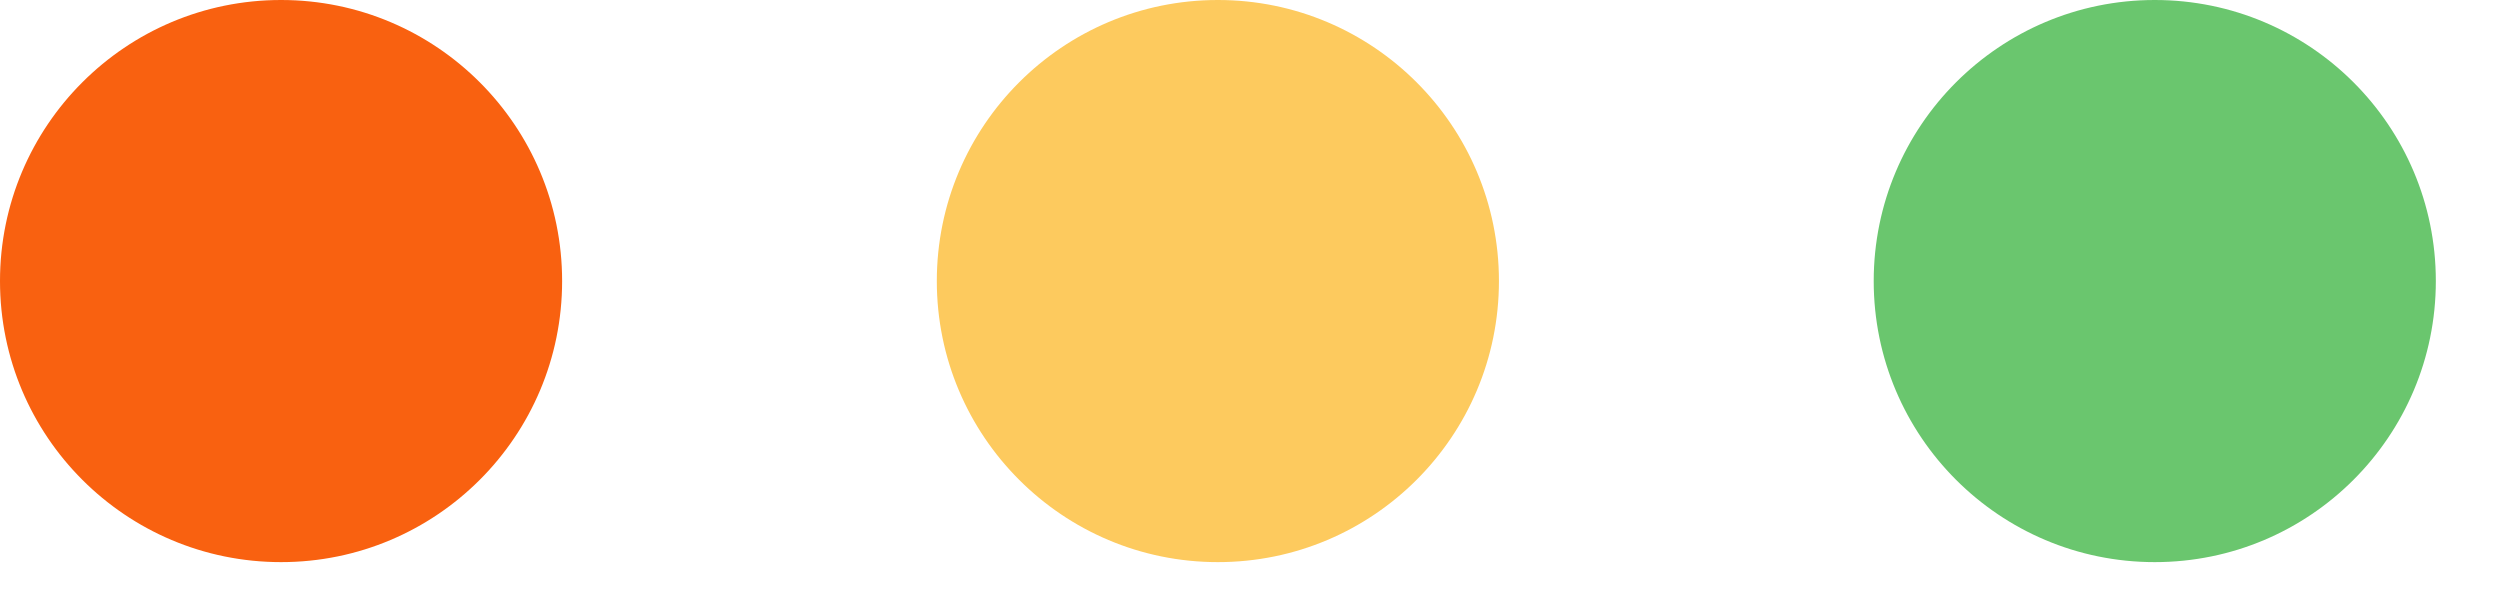
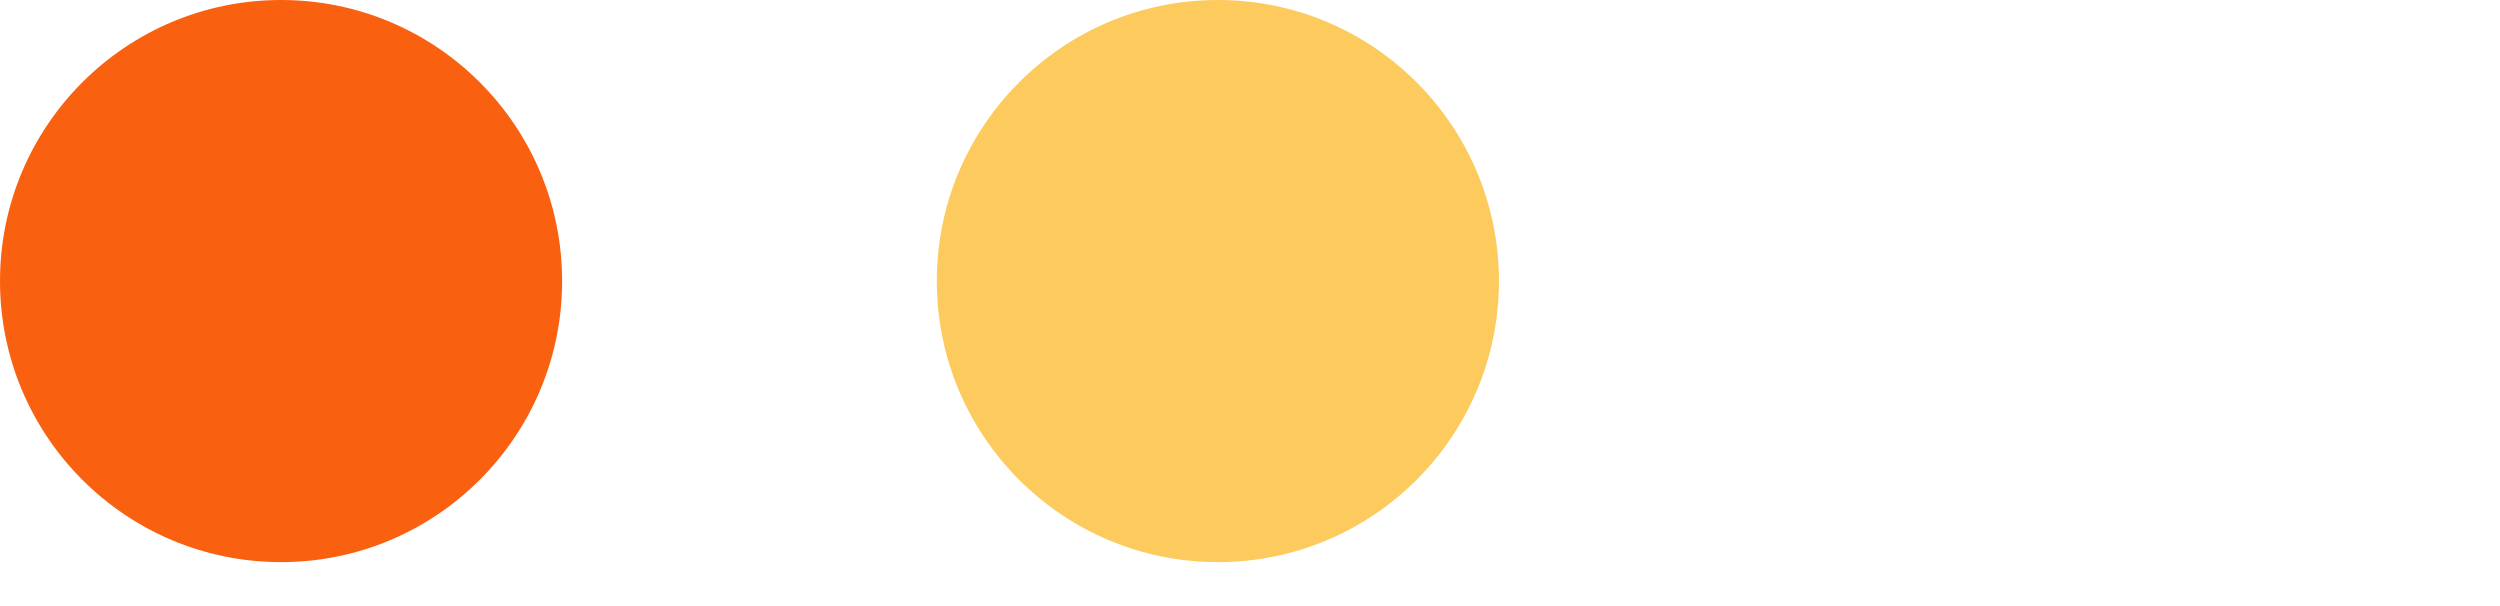
<svg xmlns="http://www.w3.org/2000/svg" fill="none" height="100%" overflow="visible" preserveAspectRatio="none" style="display: block;" viewBox="0 0 33 8" width="100%">
  <g id="Frame">
    <circle cx="3.71" cy="3.71" fill="#F96110" id="Ellipse 2" r="3.71" />
    <circle cx="16.076" cy="3.71" fill="#FDCA5E" id="Ellipse 3" r="3.71" />
-     <circle cx="28.443" cy="3.71" fill="#6AC66E" id="Ellipse 4" r="3.71" />
  </g>
</svg>